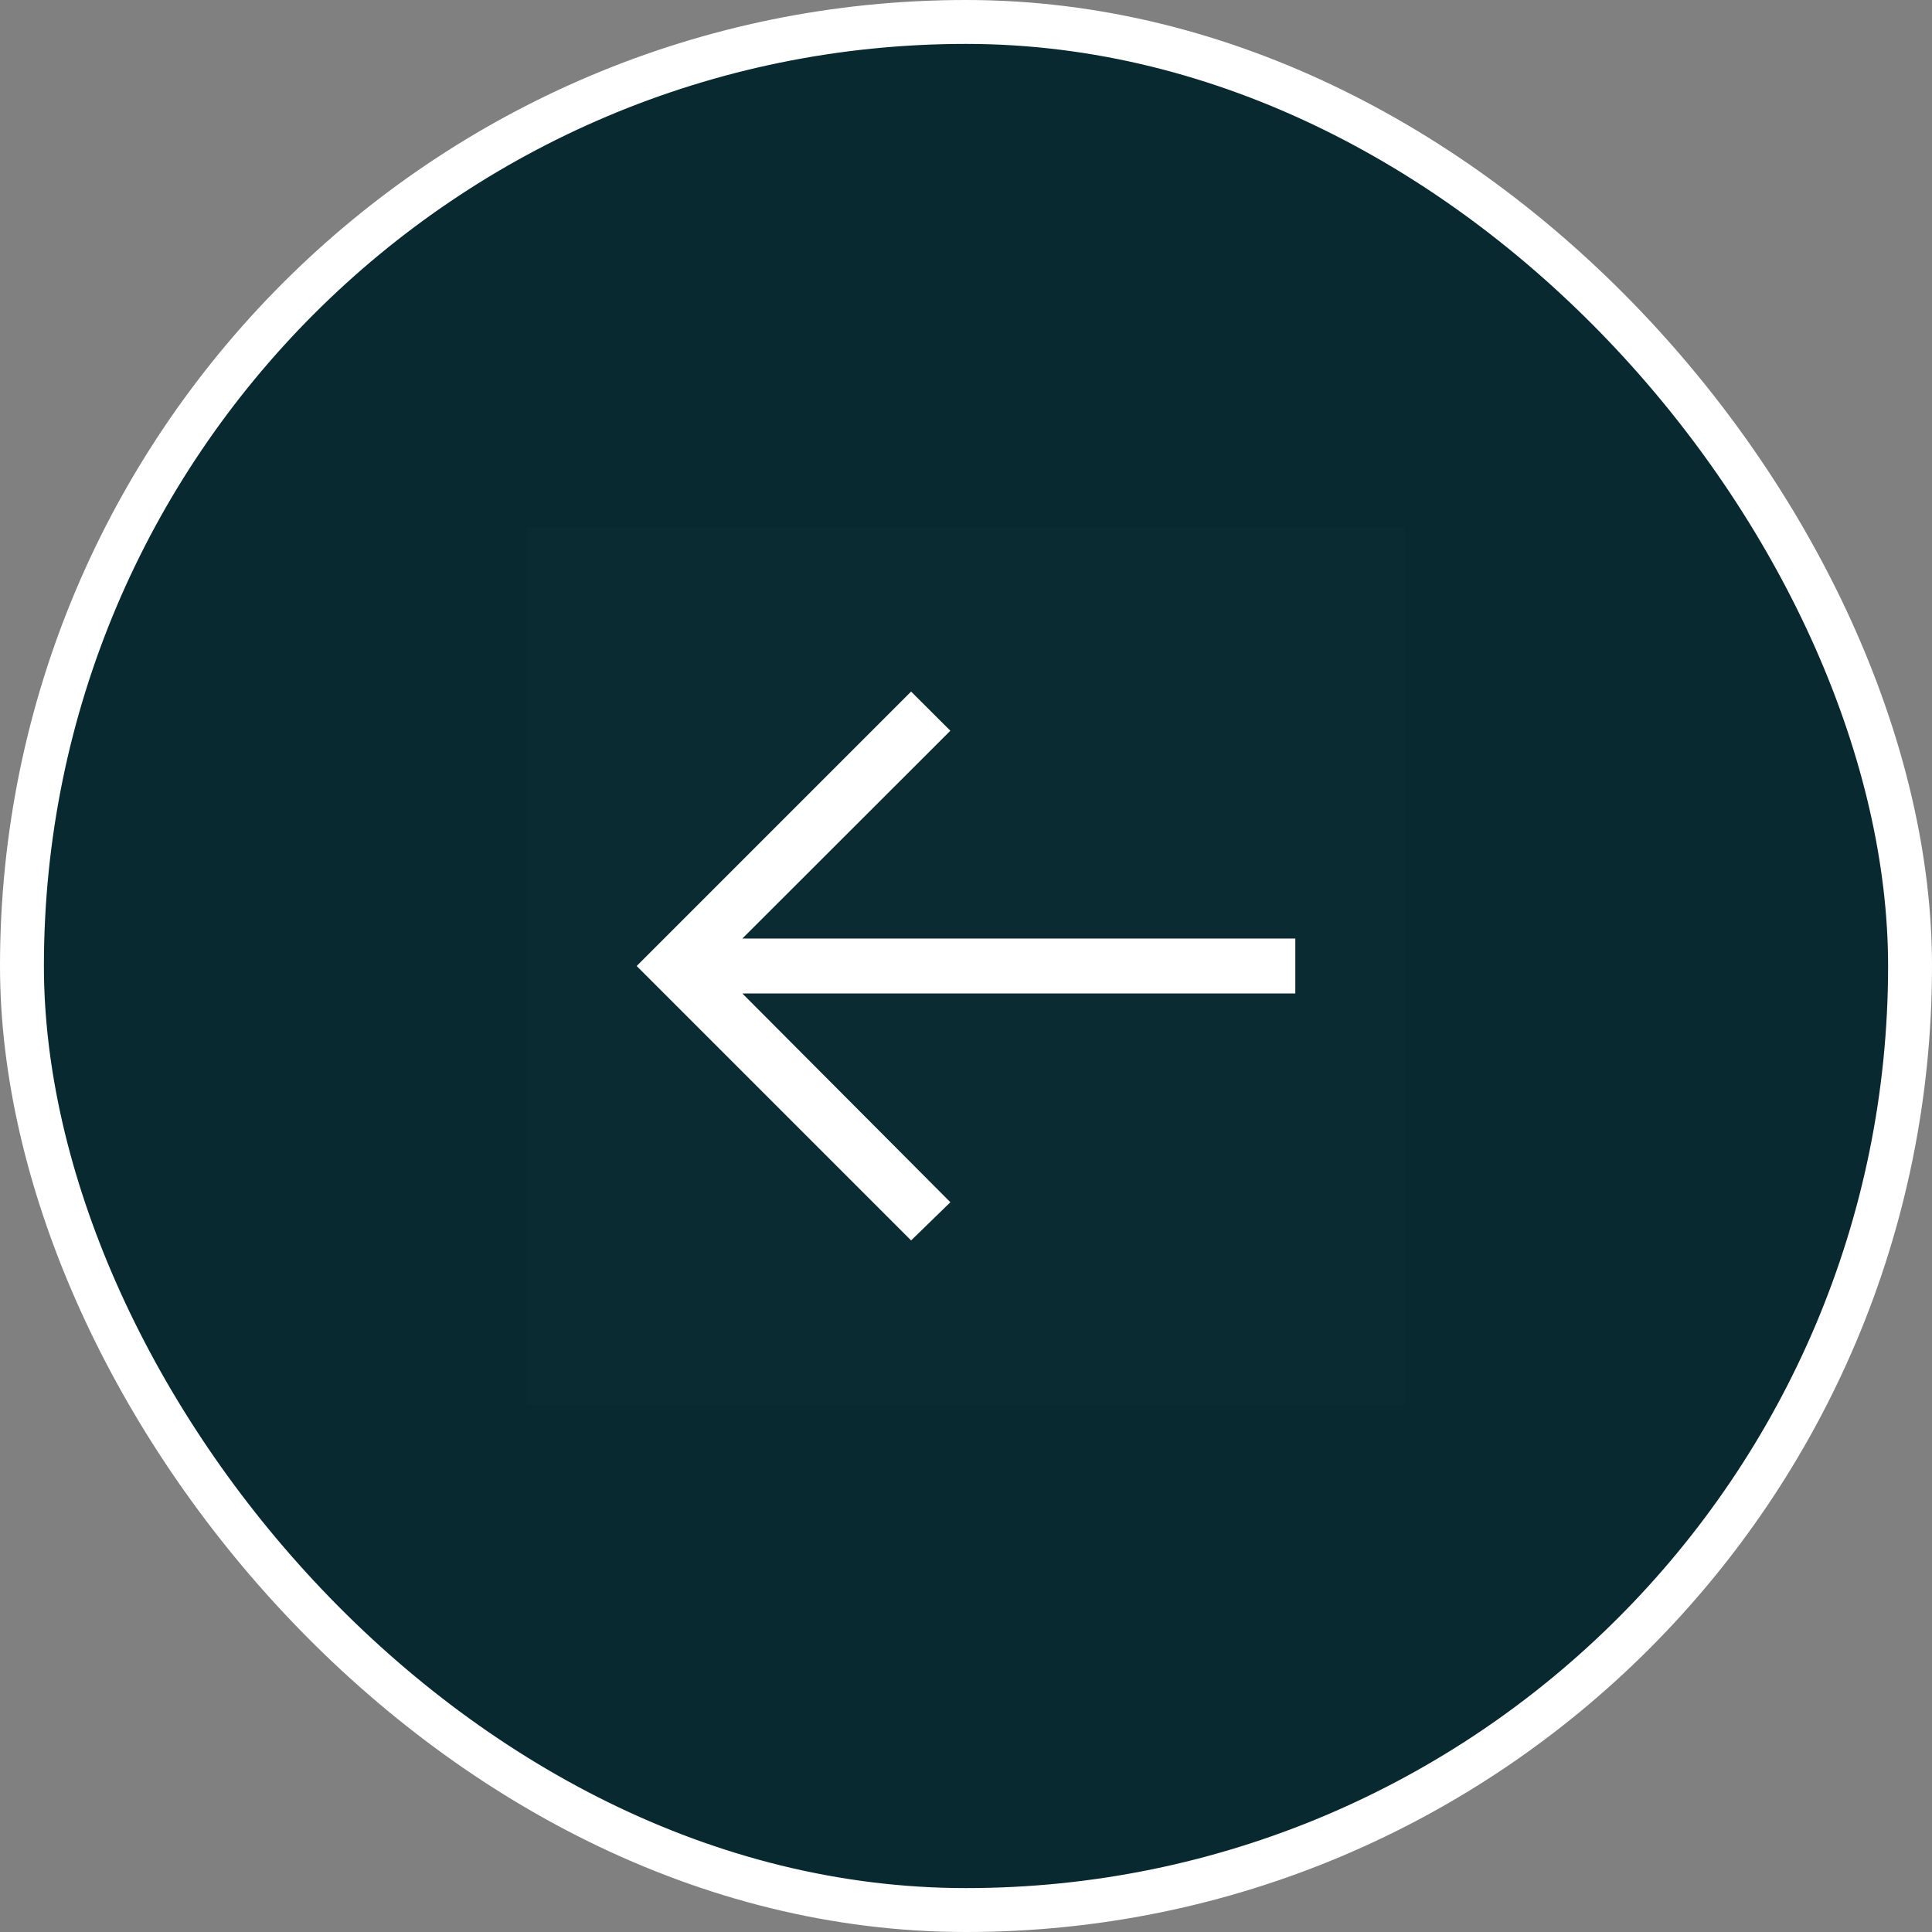
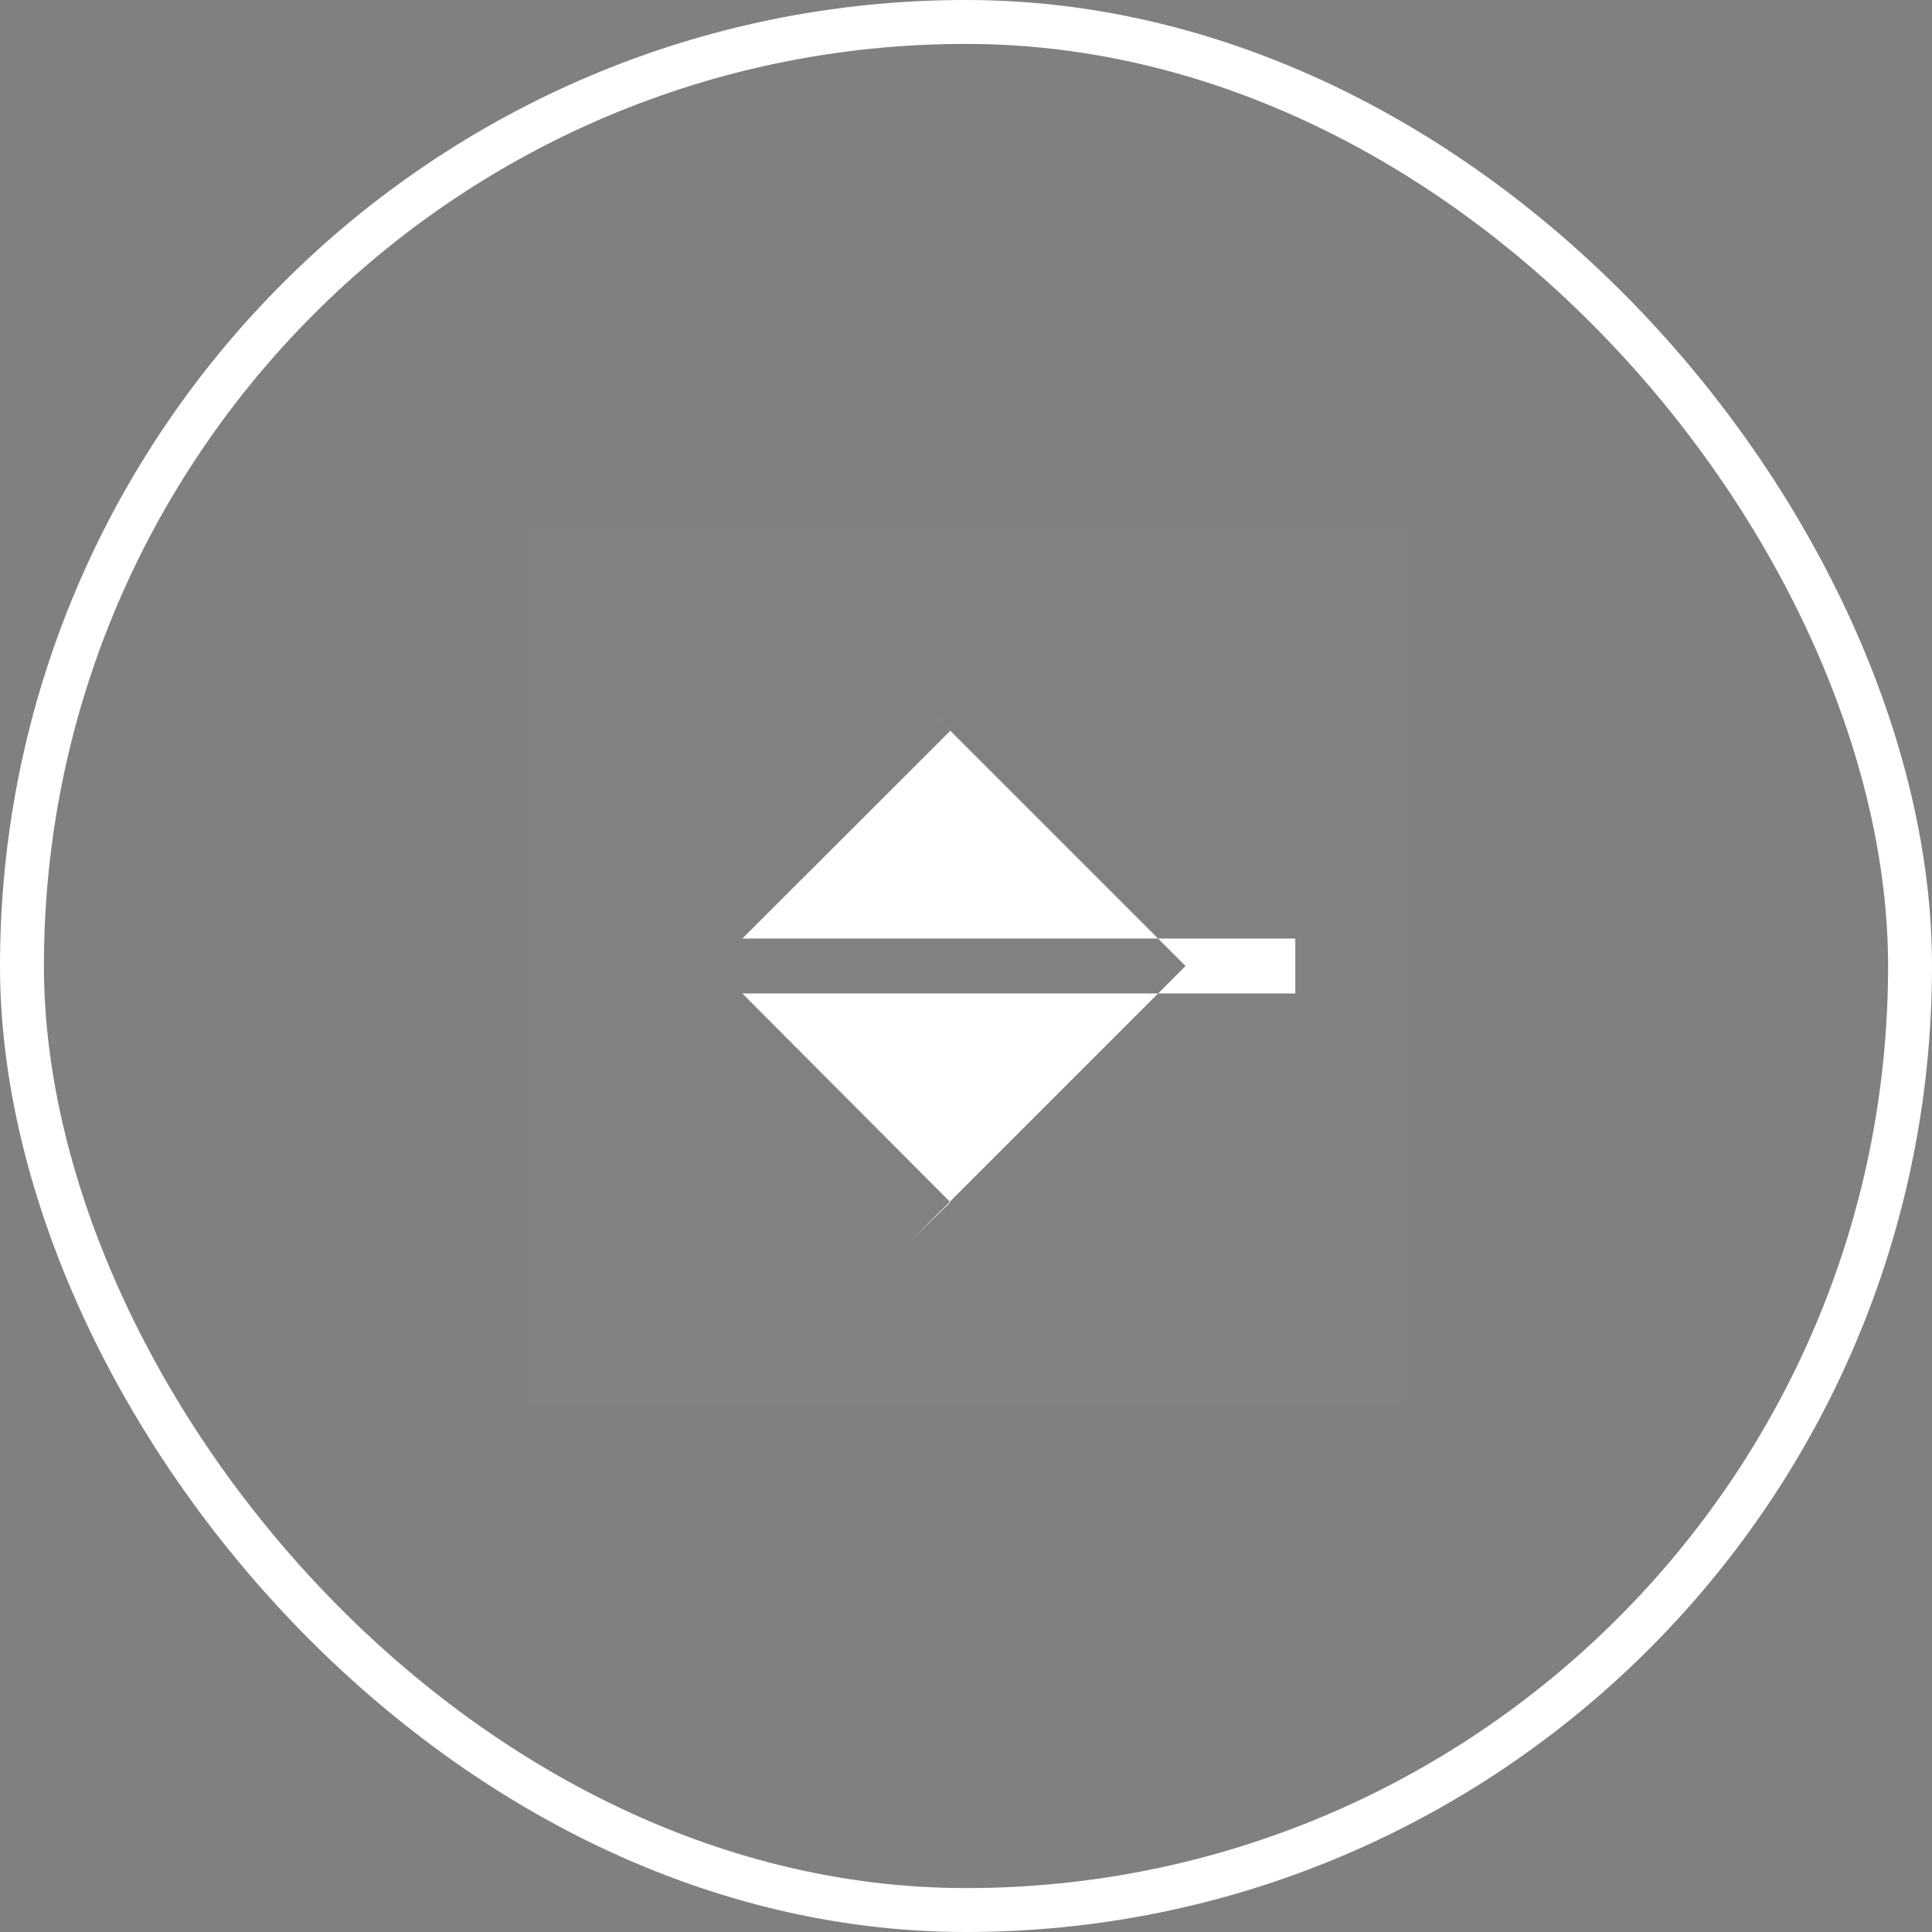
<svg xmlns="http://www.w3.org/2000/svg" width="44" height="44" fill="none">
  <rect width="100%" height="100%" fill="#808080" stroke="none" />
-   <rect width="43" height="43" x="43.5" y="43.5" fill="#08292F" rx="21.5" transform="rotate(-180 43.5 43.5)" />
  <rect width="43" height="43" x="43.5" y="43.5" stroke="#fff" rx="21.5" transform="rotate(-180 43.5 43.5)" />
  <path fill="#fff" fill-opacity=".01" d="M32 32H12V12h20z" style="mix-blend-mode:multiply" />
-   <path fill="#fff" d="m20.75 28.25.894-.87-4.738-4.755H29.5v-1.25H16.906l4.738-4.733-.894-.892L14.5 22l6.25 6.25z" />
+   <path fill="#fff" d="m20.75 28.25.894-.87-4.738-4.755H29.5v-1.25H16.906l4.738-4.733-.894-.892l6.25 6.25z" />
</svg>